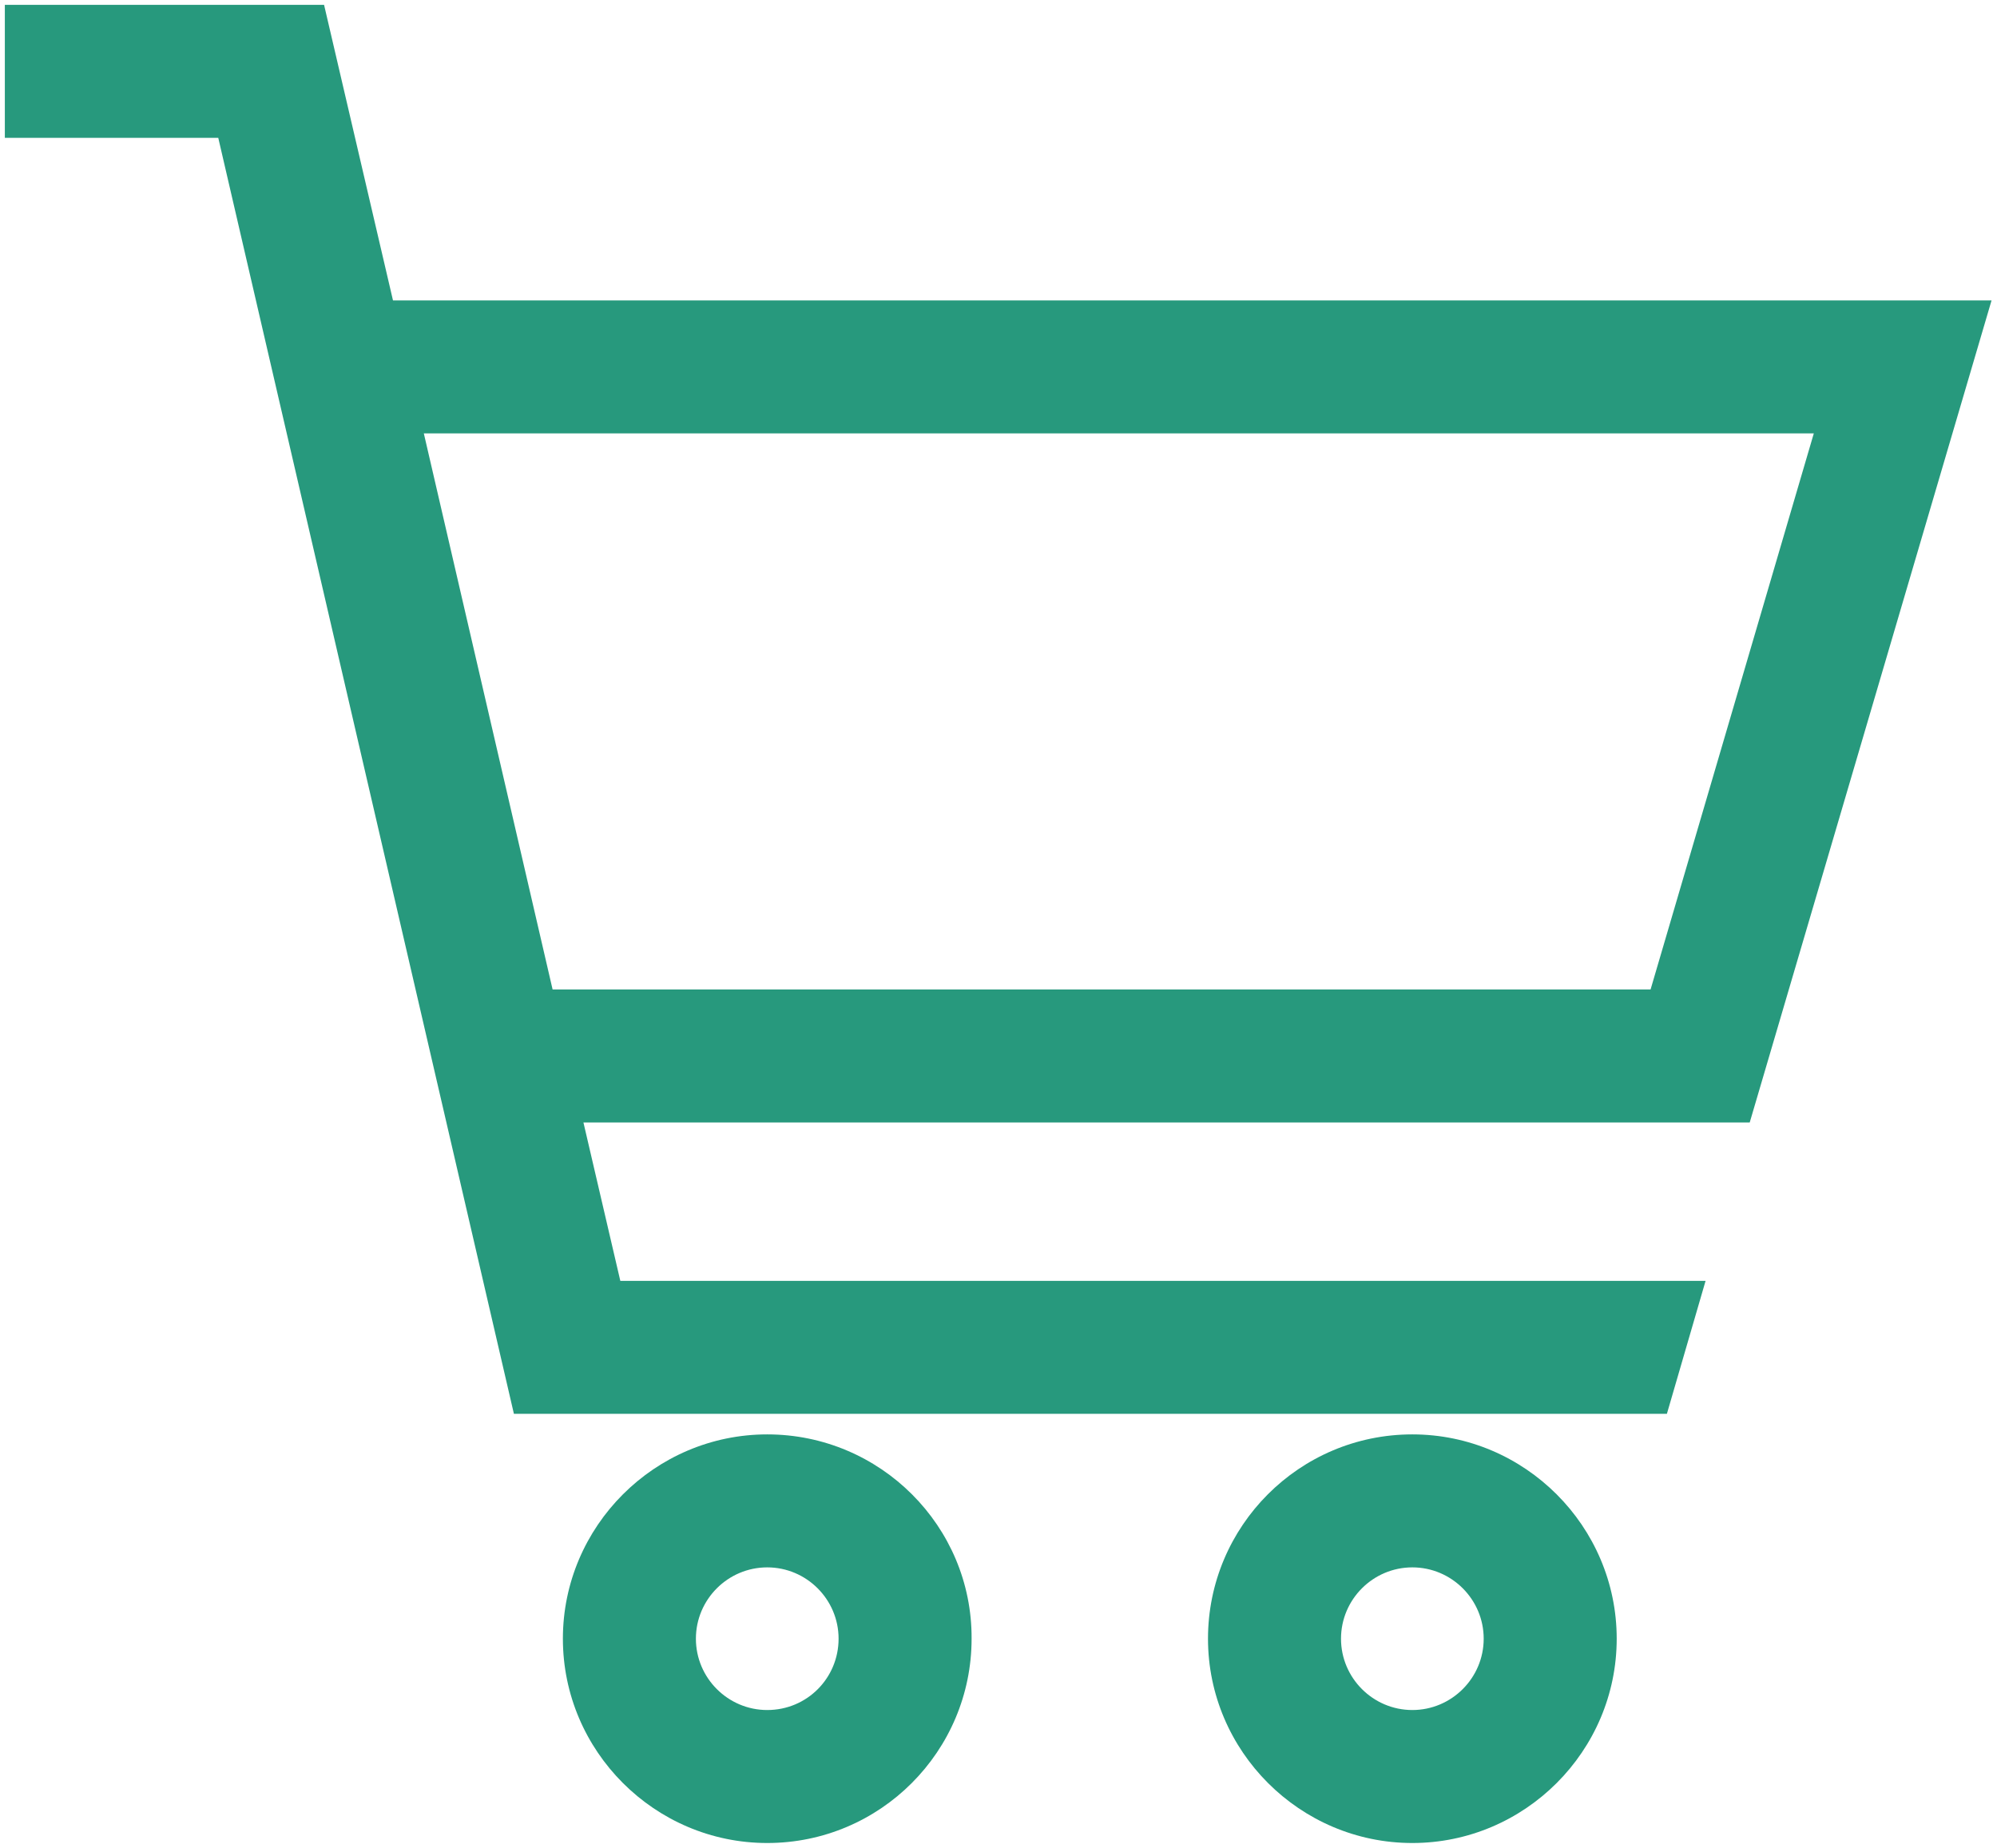
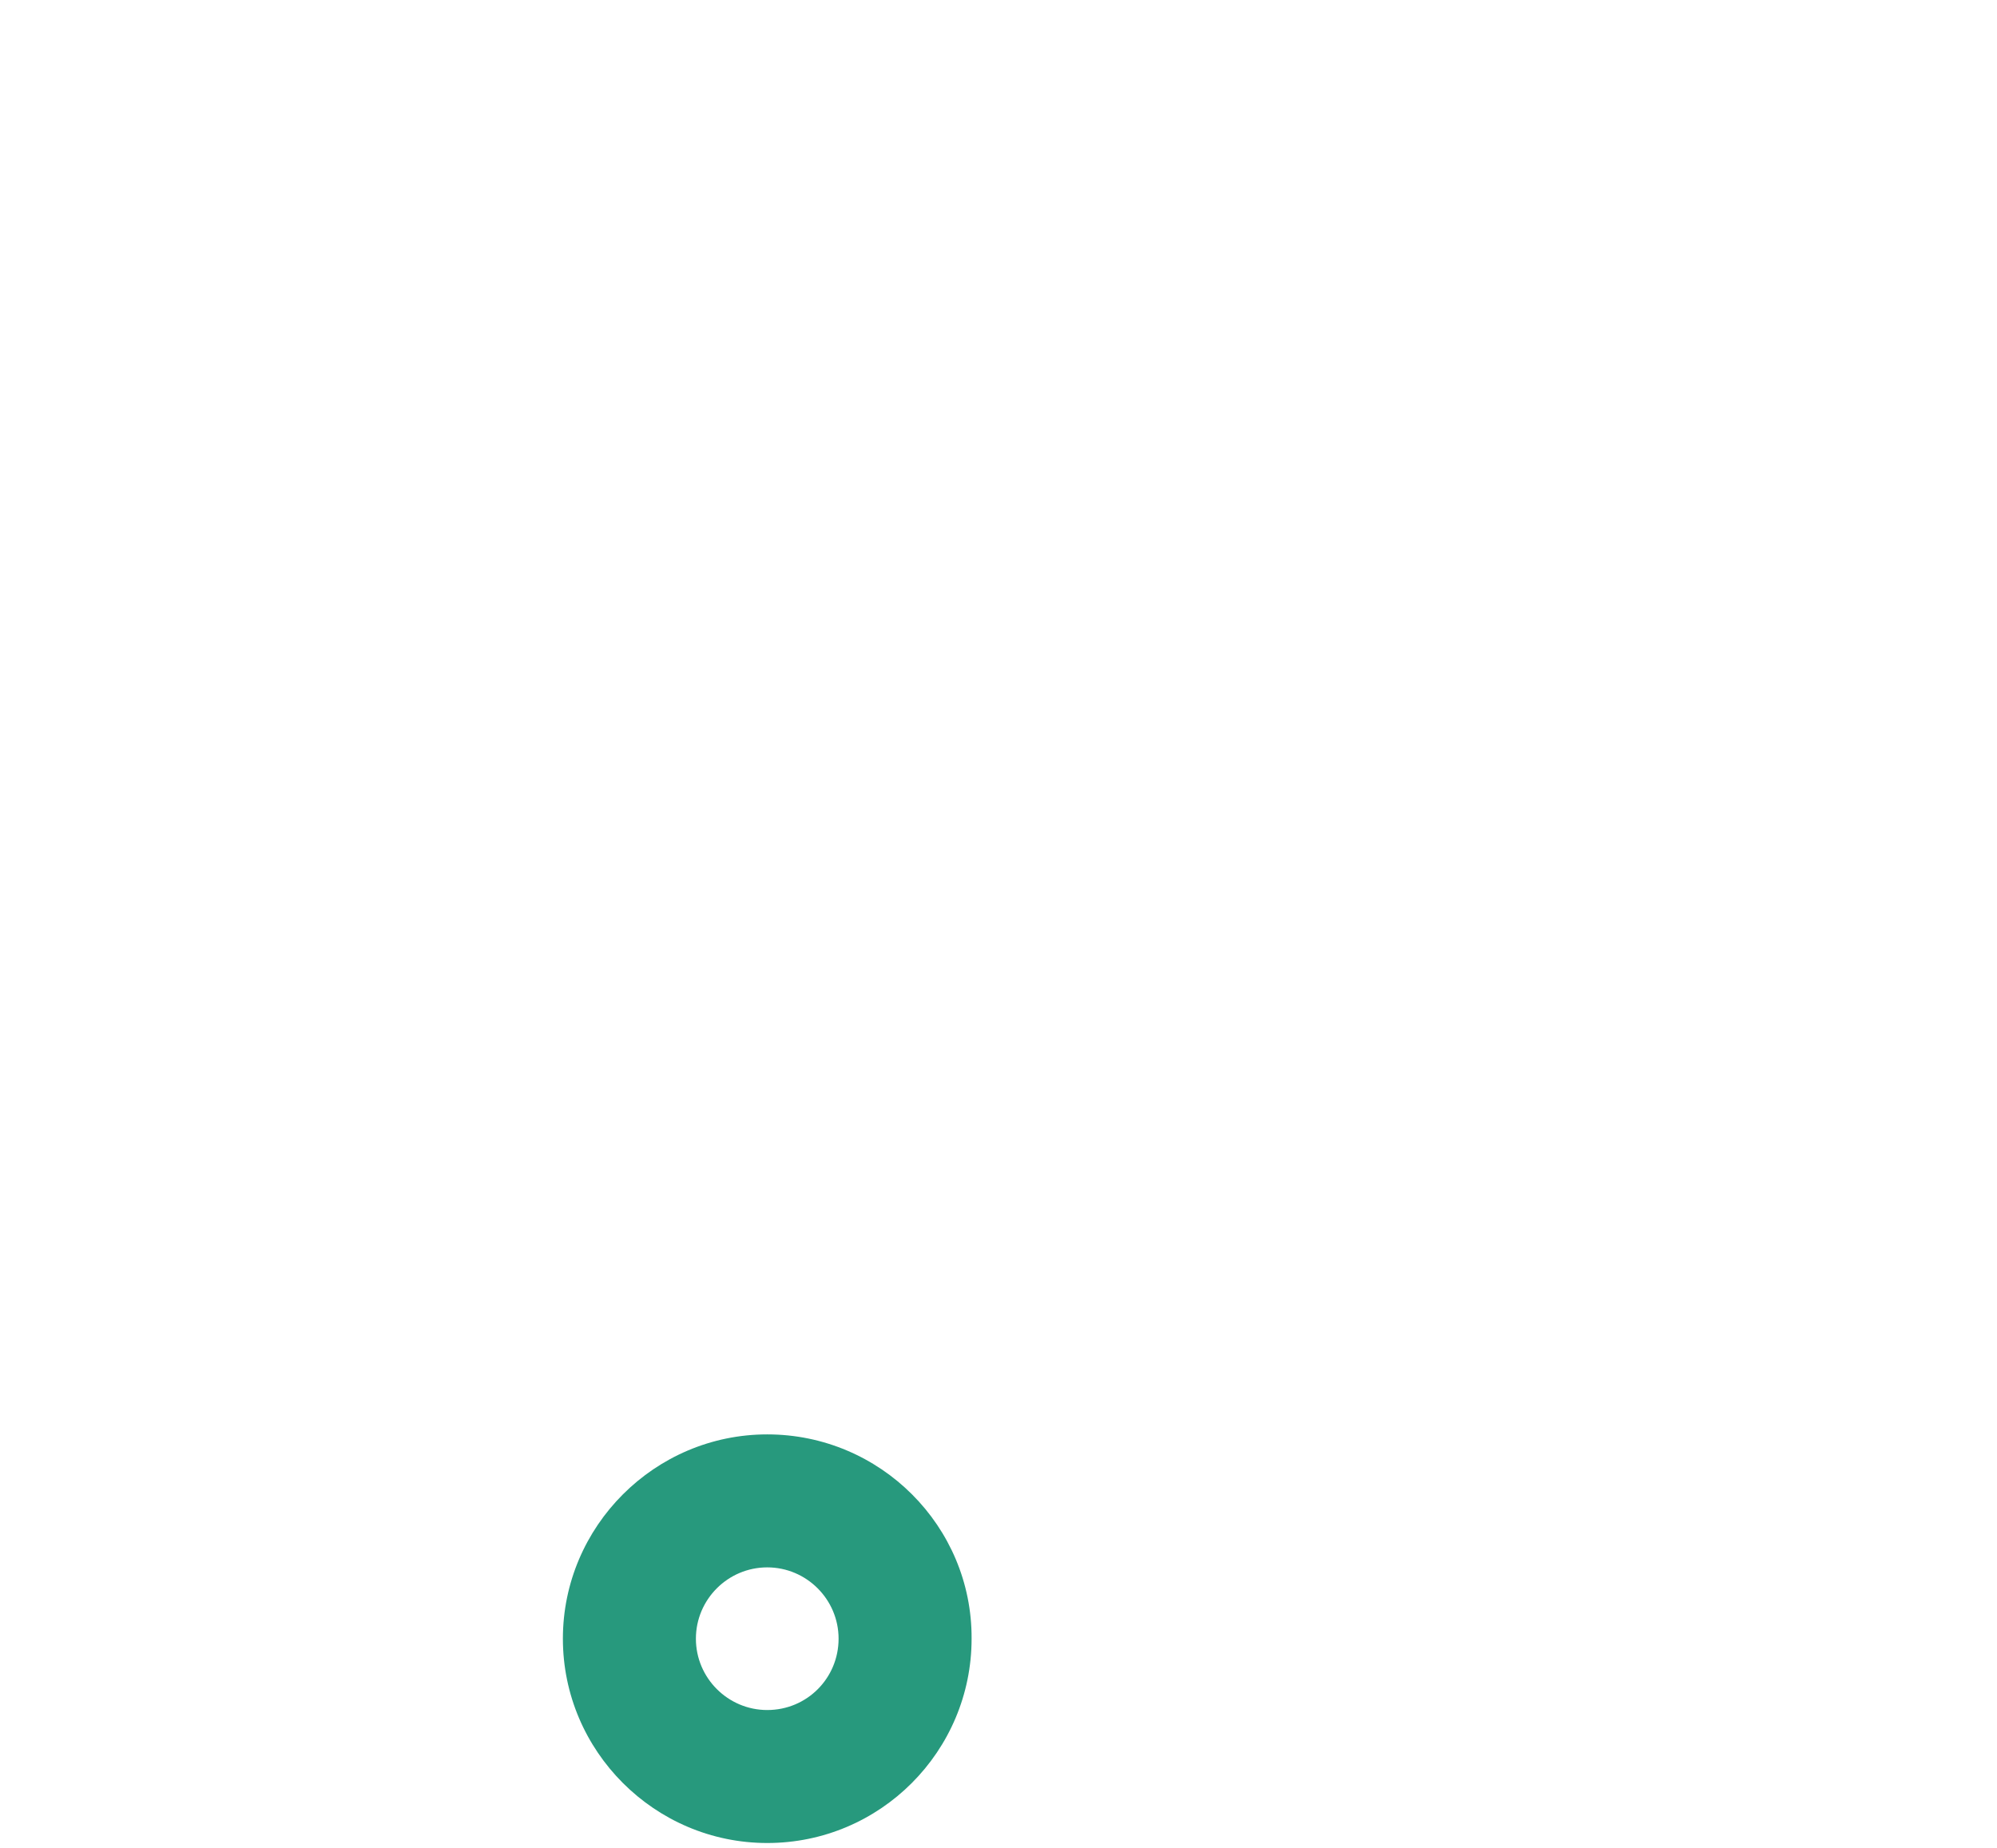
<svg xmlns="http://www.w3.org/2000/svg" version="1.1" id="Слой_1" x="0px" y="0px" viewBox="0 0 33.03 30.57" style="enable-background:new 0 0 33.03 30.57;" xml:space="preserve">
  <style type="text/css">
	.st0{fill:#27997D;}
</style>
  <g>
    <g>
-       <path class="st0" d="M6.5,4.97L5.36,0.08H0.08v2.2h3.53l4.89,21.11h19.07l0.64-2.2H10.26l-0.61-2.62h19.29l4-13.6H6.5z     M27.3,16.37H9.14L7.01,7.17H30L27.3,16.37z" />
      <path class="st0" d="M12.69,23.73c-1.86,0-3.38,1.52-3.38,3.38c0,1.86,1.52,3.38,3.38,3.38c1.87,0,3.38-1.52,3.38-3.38    C16.08,25.25,14.56,23.73,12.69,23.73z M12.69,28.29c-0.65,0-1.18-0.53-1.18-1.18c0-0.65,0.53-1.18,1.18-1.18    c0.65,0,1.18,0.53,1.18,1.18C13.87,27.76,13.35,28.29,12.69,28.29z" />
-       <path class="st0" d="M23.36,23.73c-1.87,0-3.38,1.52-3.38,3.38c0,1.86,1.52,3.38,3.38,3.38c1.86,0,3.38-1.52,3.38-3.38    C26.74,25.25,25.22,23.73,23.36,23.73z M23.36,28.29c-0.65,0-1.18-0.53-1.18-1.18c0-0.65,0.53-1.18,1.18-1.18    c0.65,0,1.18,0.53,1.18,1.18C24.54,27.76,24.01,28.29,23.36,28.29z" />
    </g>
  </g>
</svg>